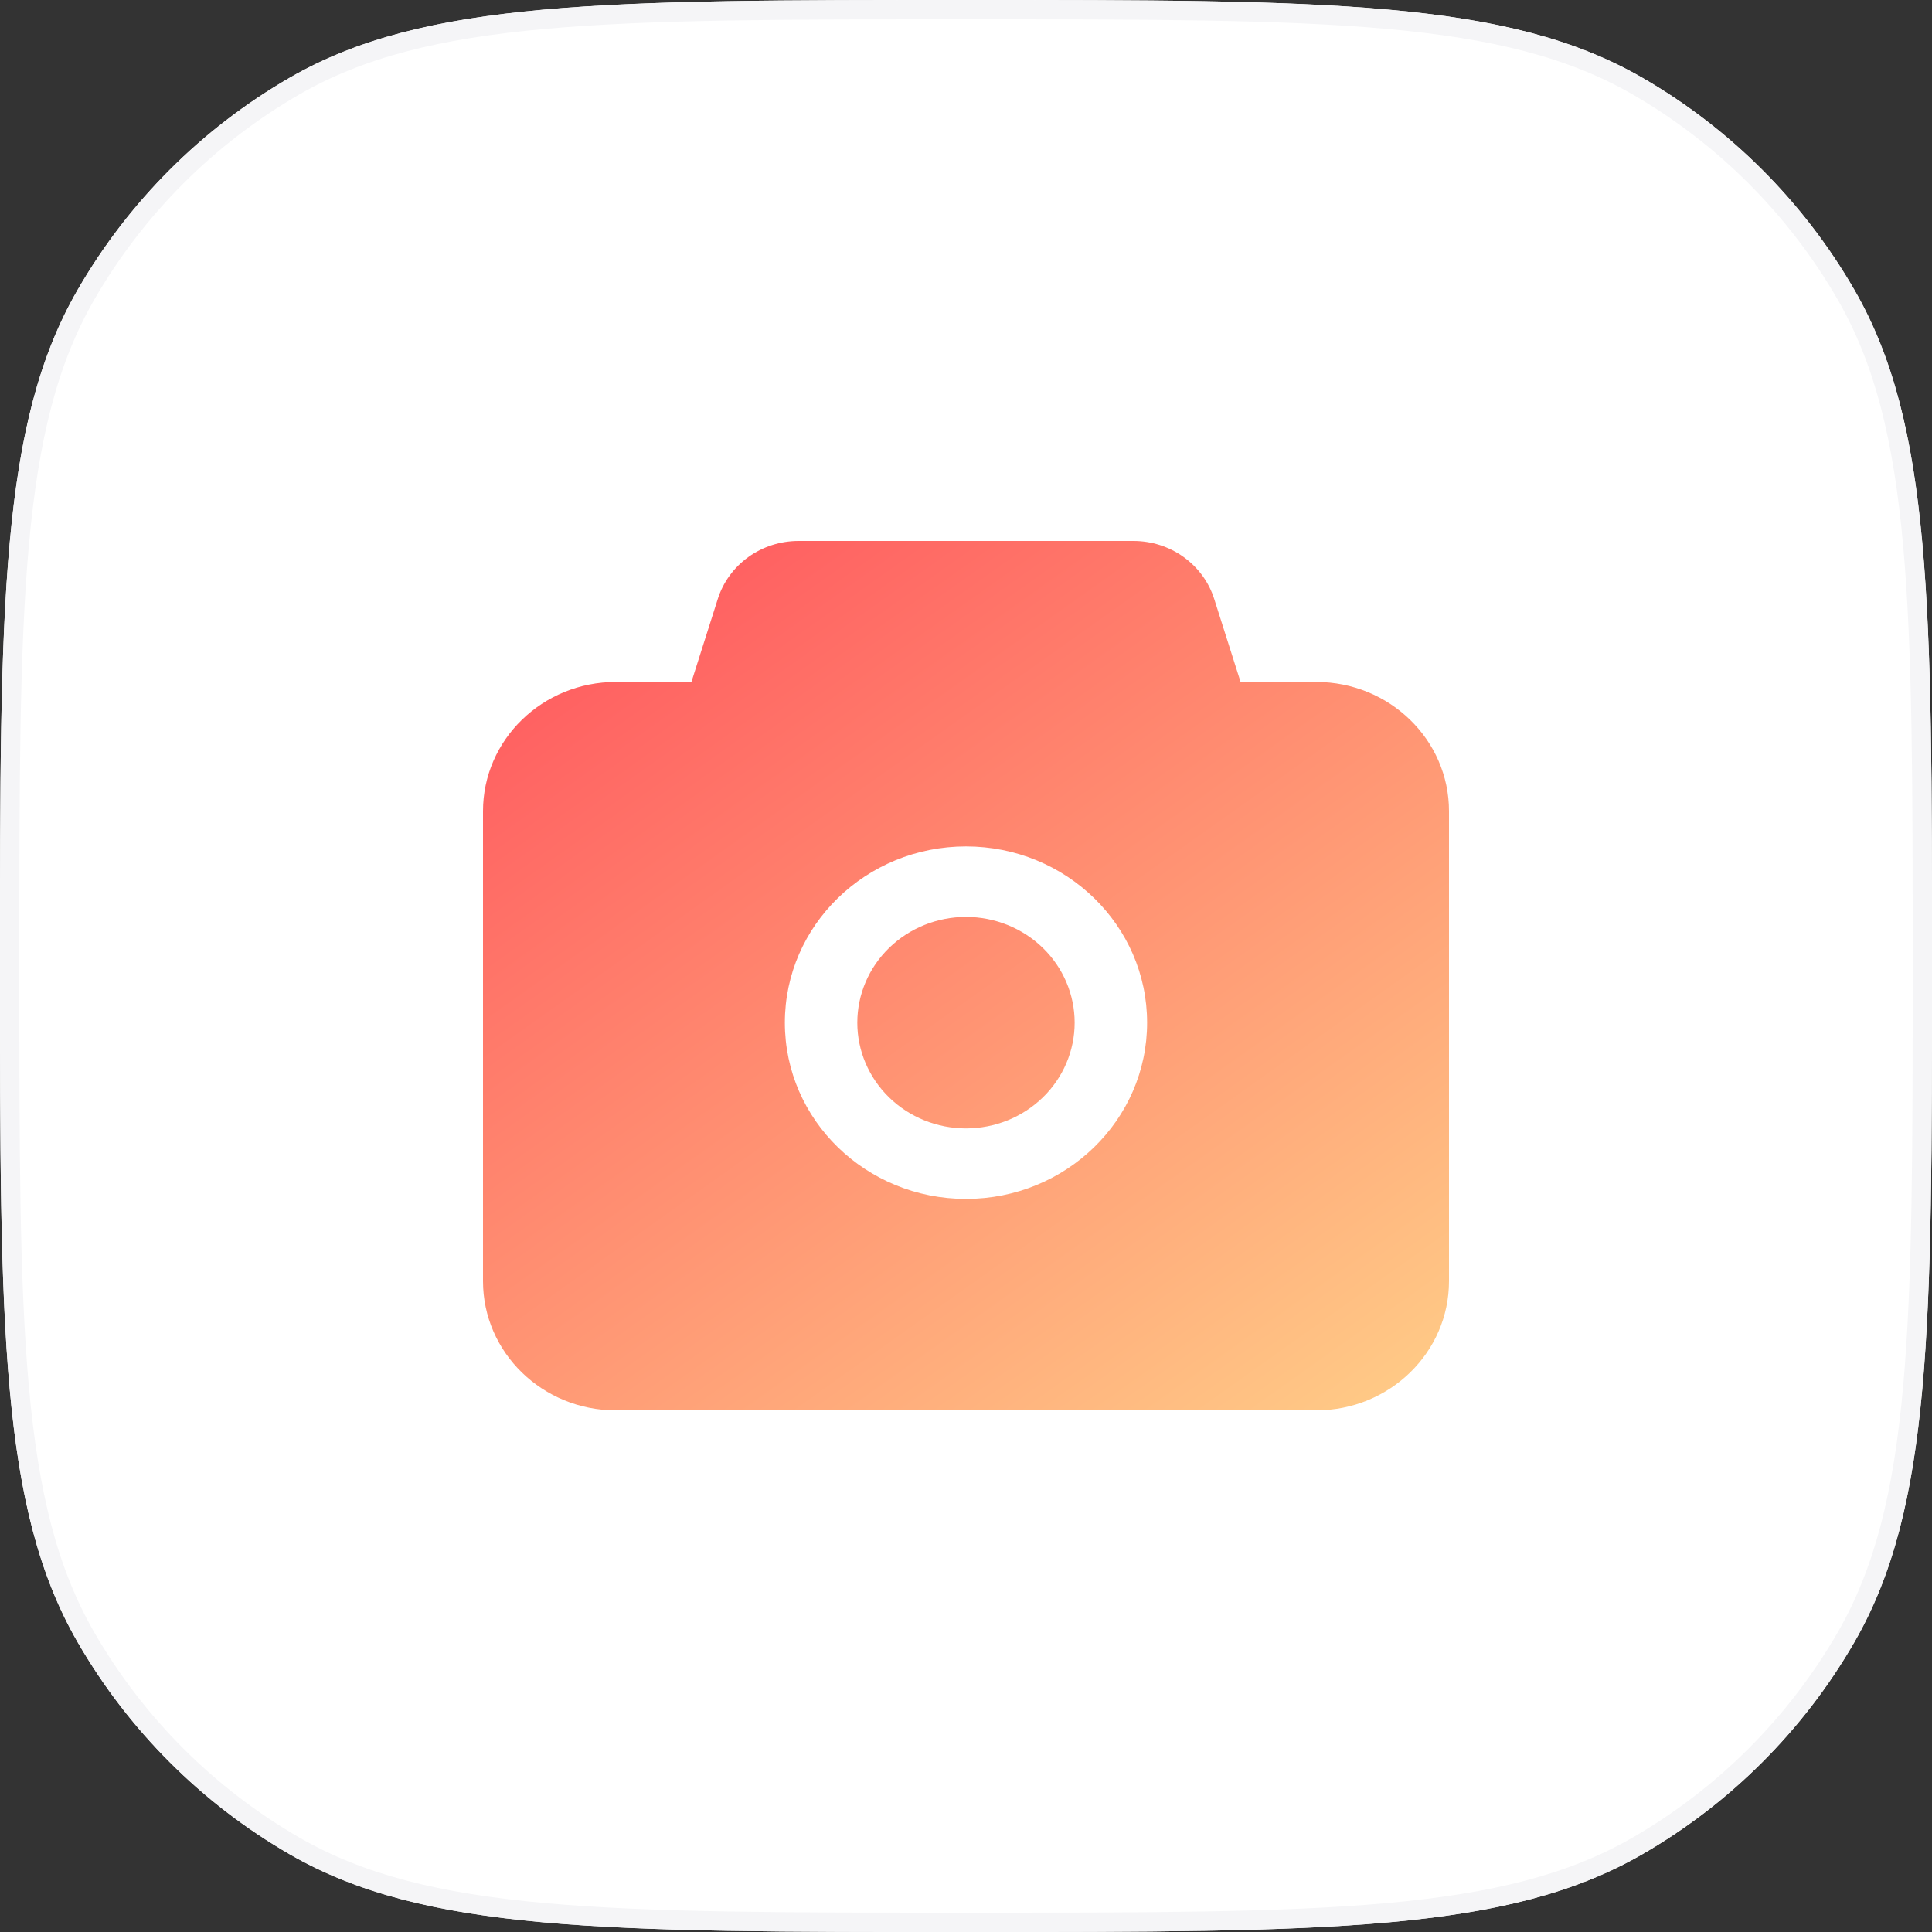
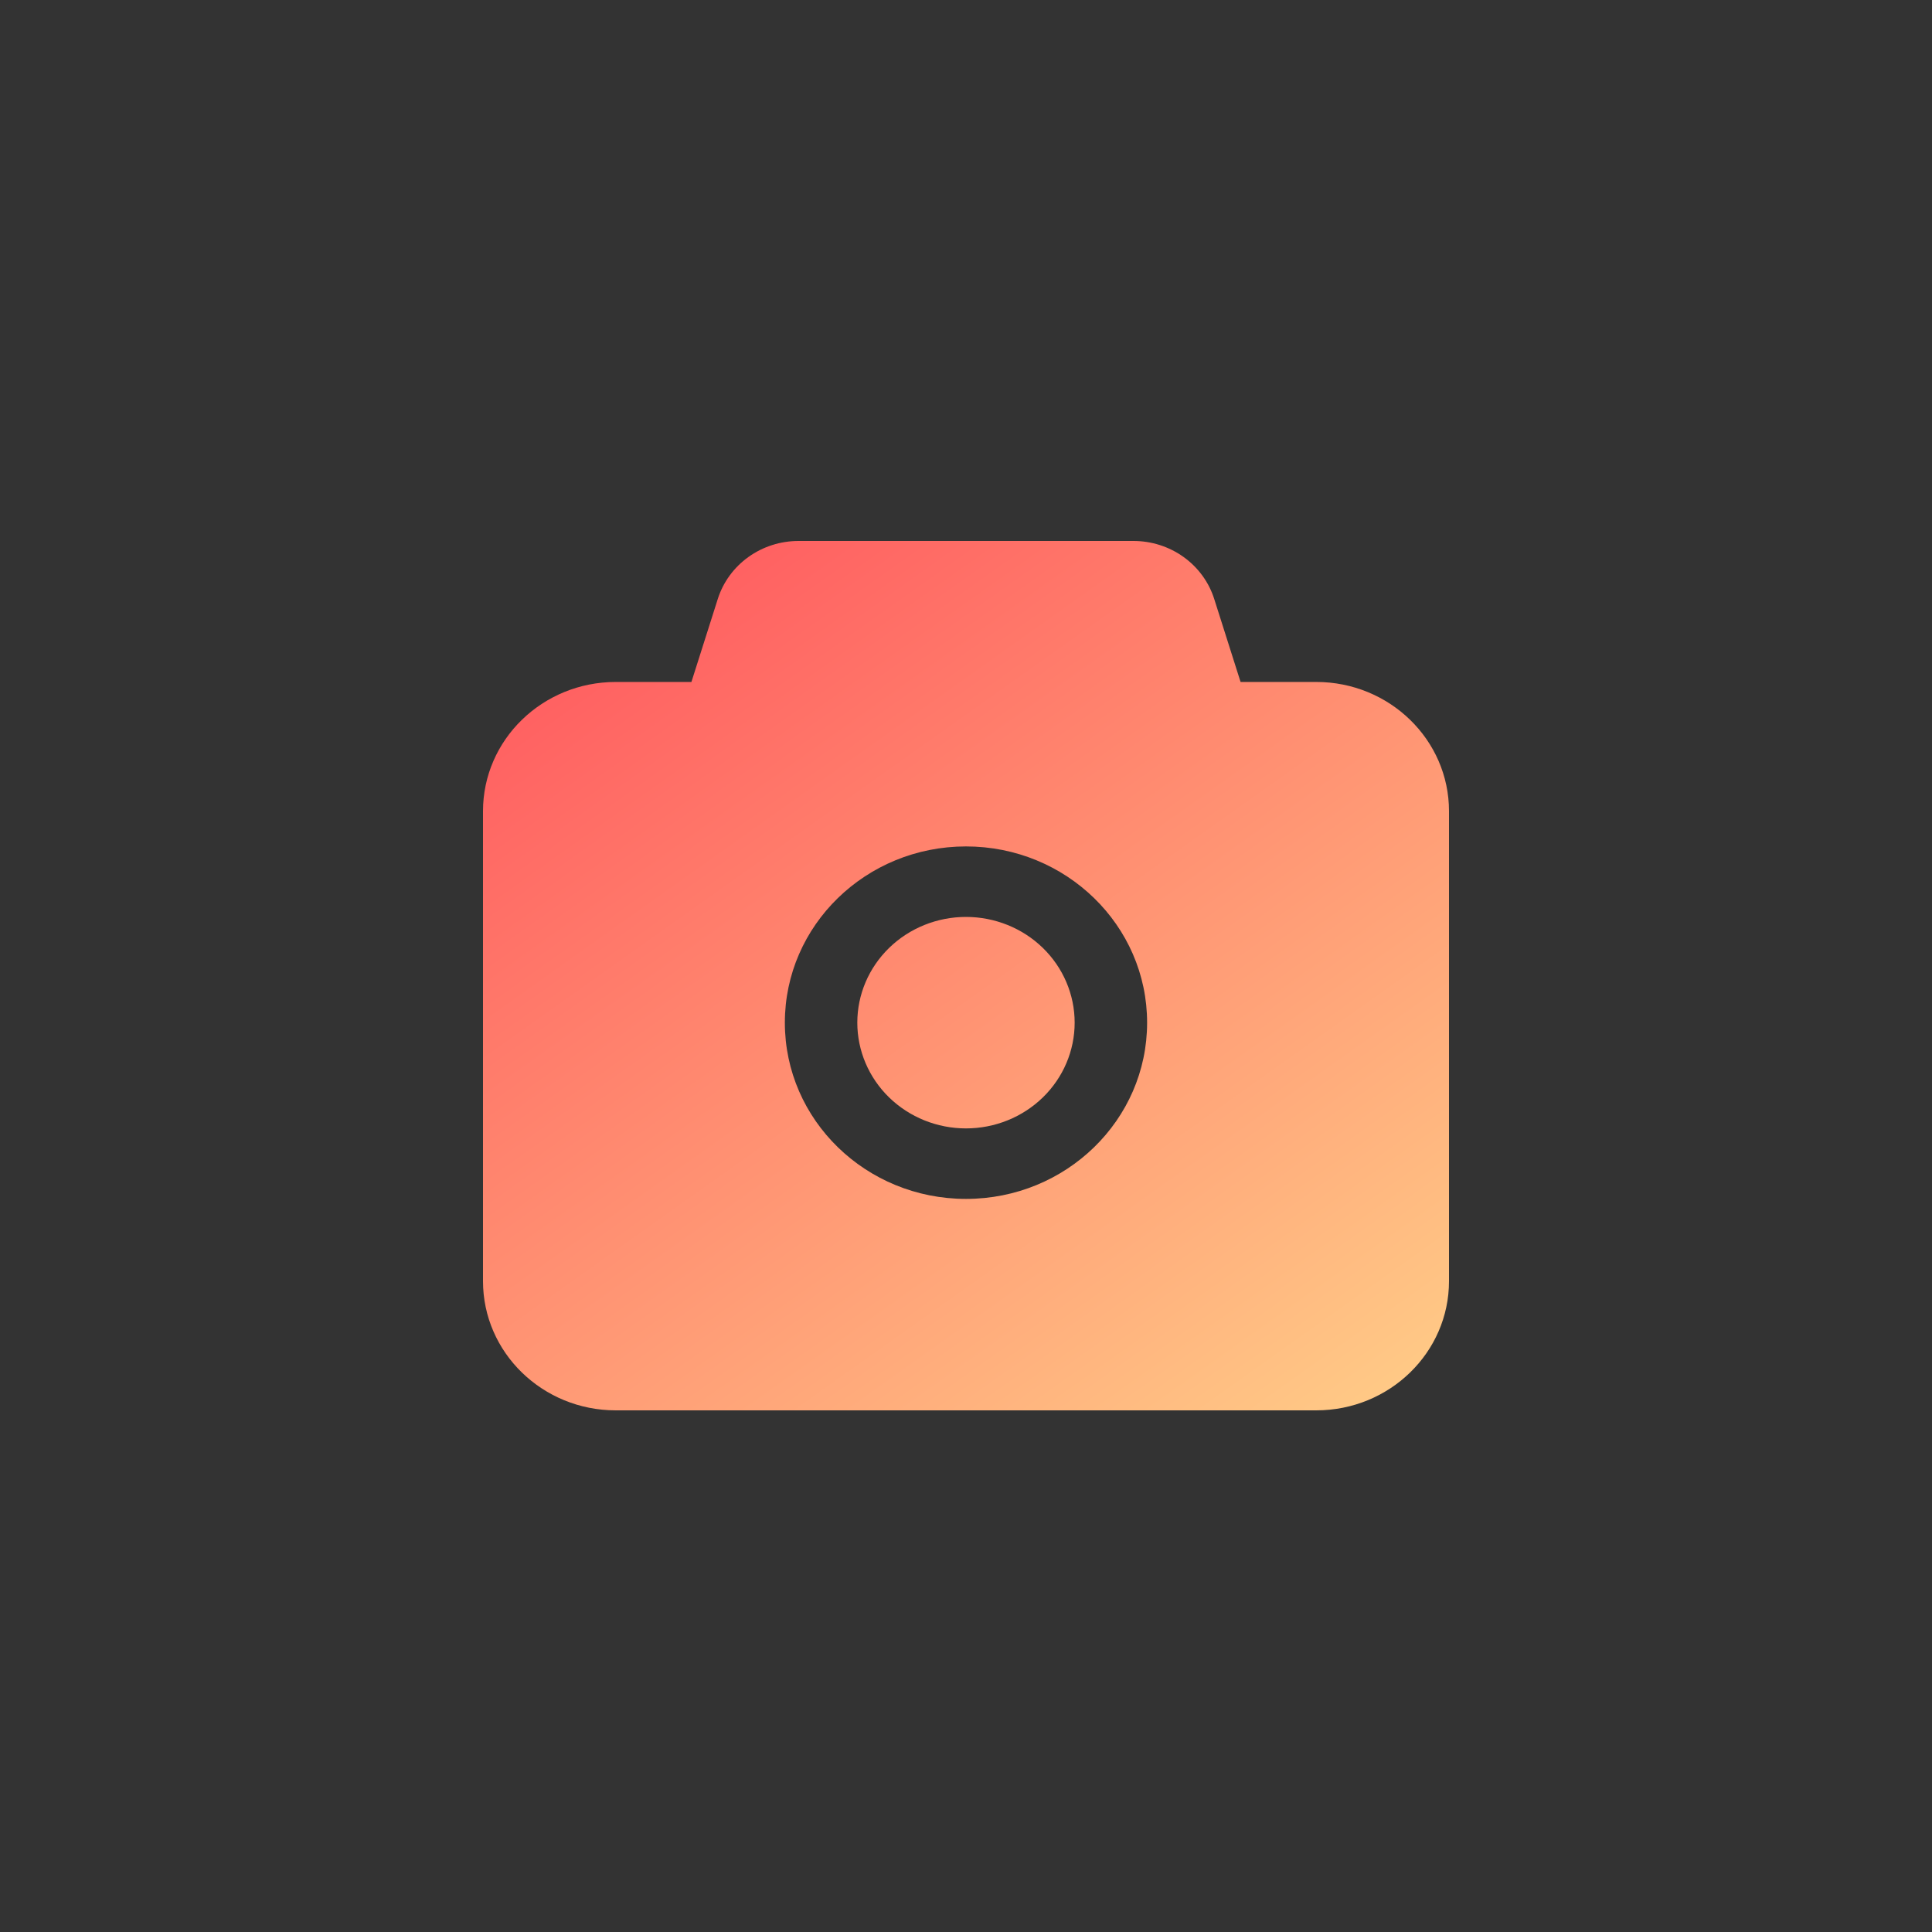
<svg xmlns="http://www.w3.org/2000/svg" fill="none" height="100" viewBox="0 0 100 100" width="100">
  <rect x="0" y="0" width="100" height="100" fill="#333333" stroke="none" />
  <linearGradient id="a" gradientUnits="userSpaceOnUse" x1="34.459" x2="70.377" y1="32.257" y2="82.786">
    <stop offset="0" stop-color="#ff6262" />
    <stop offset="1" stop-color="#ffd88b" />
  </linearGradient>
-   <path d="m50 100c-18.692 0-28.038 0-35-4.019-4.561-2.633-8.348-6.42-10.981-10.981-4.019-6.962-4.019-16.308-4.019-35s0-28.038 4.019-35c2.633-4.561 6.42-8.348 10.981-10.981 6.962-4.019 16.308-4.019 35-4.019s28.038 0 35 4.019c4.561 2.633 8.348 6.42 10.981 10.981 4.019 6.962 4.019 16.308 4.019 35s0 28.038-4.019 35c-2.633 4.561-6.42 8.348-10.981 10.981-6.962 4.019-16.308 4.019-35 4.019z" fill="#fff" />
-   <path clip-rule="evenodd" d="m98.502 71.809c.497-5.488.498-12.444.498-21.809s-.001-16.321-.498-21.809c-.496-5.474-1.48-9.388-3.387-12.691-2.545-4.409-6.206-8.069-10.615-10.615-3.303-1.907-7.217-2.891-12.691-3.387-5.488-.497-12.444-.498-21.809-.498s-16.321.001-21.809.498c-5.474.496-9.388 1.48-12.691 3.387-4.409 2.545-8.069 6.206-10.615 10.615-1.907 3.303-2.891 7.217-3.387 12.691-.497 5.488-.498 12.444-.498 21.809s.001 16.321.498 21.809c.496 5.474 1.48 9.388 3.387 12.691 2.545 4.409 6.206 8.069 10.615 10.615 3.303 1.907 7.217 2.891 12.691 3.387 5.488.497 12.444.498 21.809.498s16.321-.001 21.809-.498c5.474-.496 9.388-1.48 12.691-3.387 4.409-2.545 8.069-6.206 10.615-10.615 1.907-3.303 2.891-7.217 3.387-12.691zm-83.502 24.172c6.962 4.019 16.308 4.019 35 4.019s28.038 0 35-4.019c4.561-2.633 8.348-6.42 10.981-10.981 4.019-6.962 4.019-16.308 4.019-35s0-28.038-4.019-35c-2.633-4.561-6.42-8.348-10.981-10.981-6.962-4.019-16.308-4.019-35-4.019s-28.038-0-35 4.019c-4.561 2.633-8.348 6.42-10.981 10.981-4.019 6.962-4.019 16.308-4.019 35s-0 28.038 4.019 35c2.633 4.561 6.42 8.348 10.981 10.981z" fill="#f5f5f7" fill-rule="evenodd" />
  <path d="m58.667 28c.935 0 1.845.291 2.597.831.752.54 1.307 1.3 1.583 2.169l1.365 4.298h3.913c3.797 0 6.875 2.995 6.875 6.689v24.324c0 3.694-3.078 6.689-6.875 6.689h-36.25c-3.797 0-6.875-2.995-6.875-6.689v-24.324c0-3.694 3.078-6.689 6.875-6.689h3.913l1.365-4.298c.276-.869.831-1.629 1.583-2.169.752-.54 1.662-.831 2.597-.831zm-8.668 15.811c-5.178 0-9.375 4.084-9.375 9.122 0 5.038 4.197 9.122 9.375 9.122s9.375-4.084 9.375-9.122c0-5.037-4.197-9.122-9.375-9.122zm0 14.595c1.492 0 2.923-.577 3.978-1.603s1.647-2.418 1.647-3.87c0-1.452-.593-2.844-1.647-3.87-1.055-1.026-2.486-1.603-3.978-1.603s-2.923.577-3.978 1.603c-1.055 1.026-1.647 2.418-1.647 3.87 0 1.452.593 2.844 1.647 3.87s2.486 1.603 3.978 1.603z" fill="url(#a)" />
</svg>